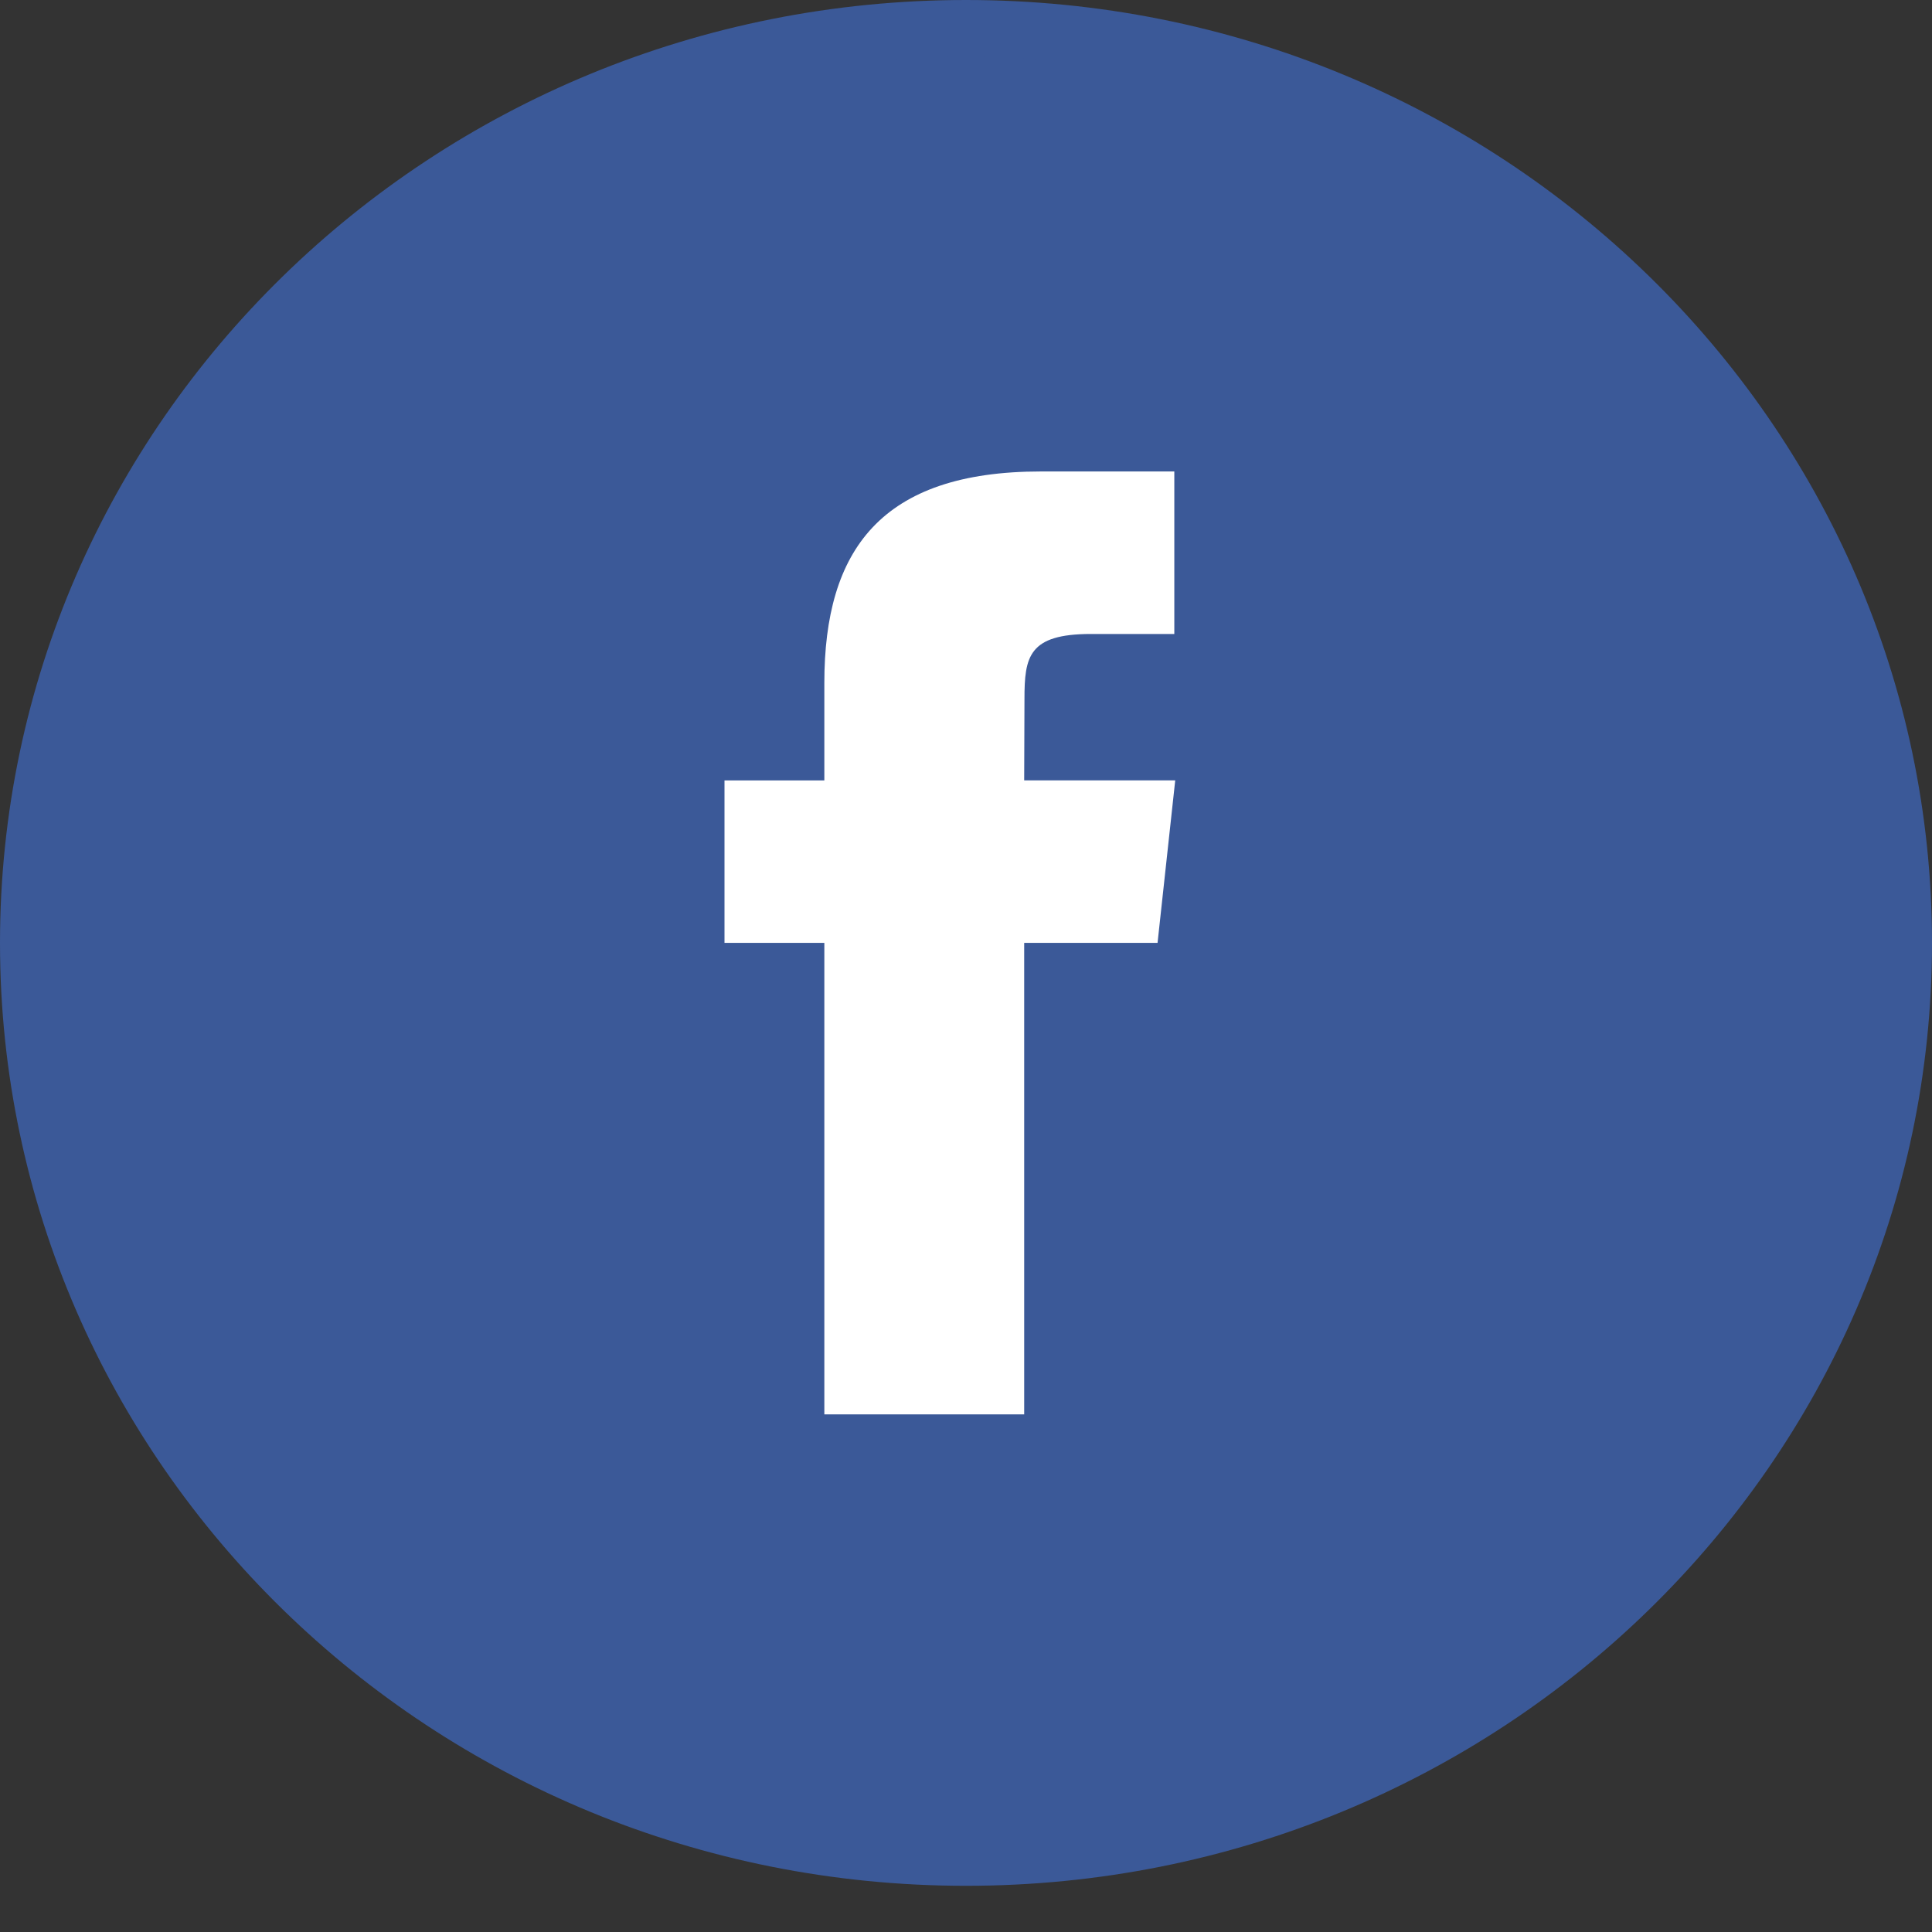
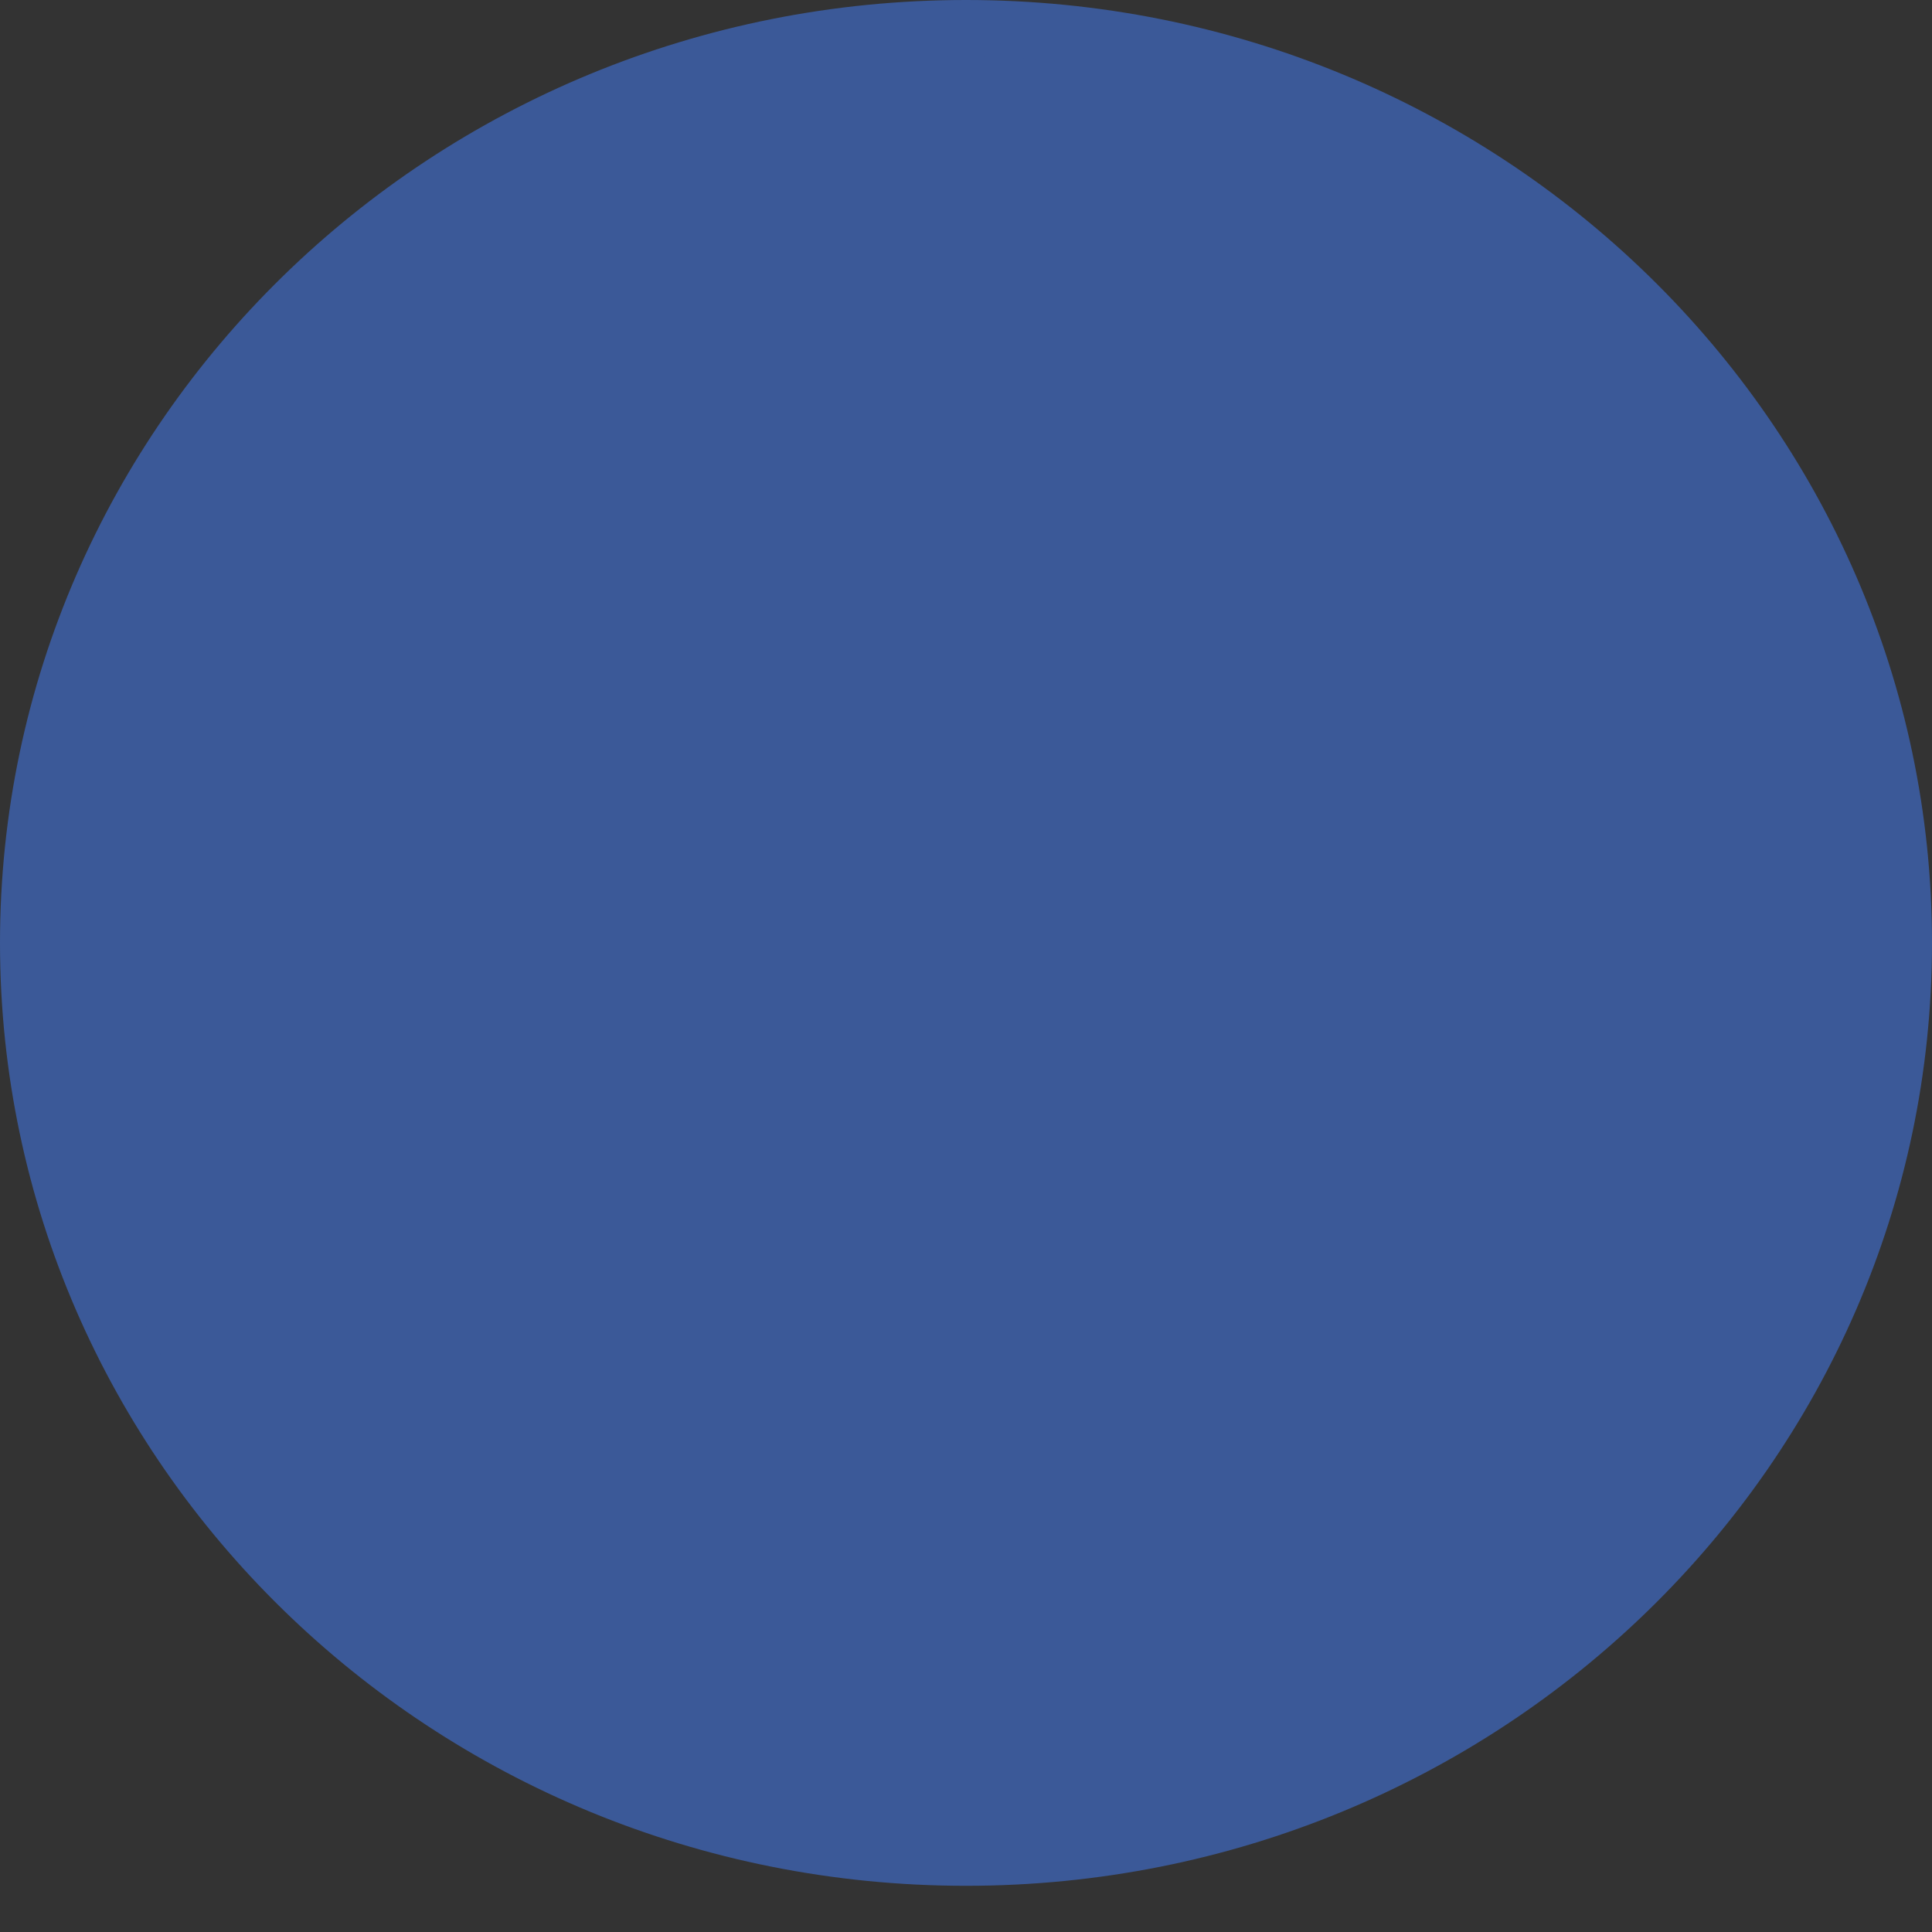
<svg xmlns="http://www.w3.org/2000/svg" viewBox="0 0 34 34" fill="none">
  <rect x="0" y="0" width="34" height="34" fill="#333333" stroke="none" />
  <path d="M0.5 16.594C0.5 7.717 7.876 0.5 17 0.5C26.124 0.5 33.5 7.717 33.5 16.594C33.5 25.471 26.124 32.687 17 32.687C7.876 32.687 0.5 25.471 0.5 16.594Z" fill="#3B5998" stroke="#3B5998" />
-   <path d="M18.024 24.891V16.593H20.371L20.682 13.733H18.024L18.029 12.302C18.029 11.556 18.101 11.157 19.199 11.157H20.666V8.297H18.319C15.499 8.297 14.507 9.684 14.507 12.017V13.734H12.75V16.593H14.507V24.891H18.024Z" fill="white" />
</svg>